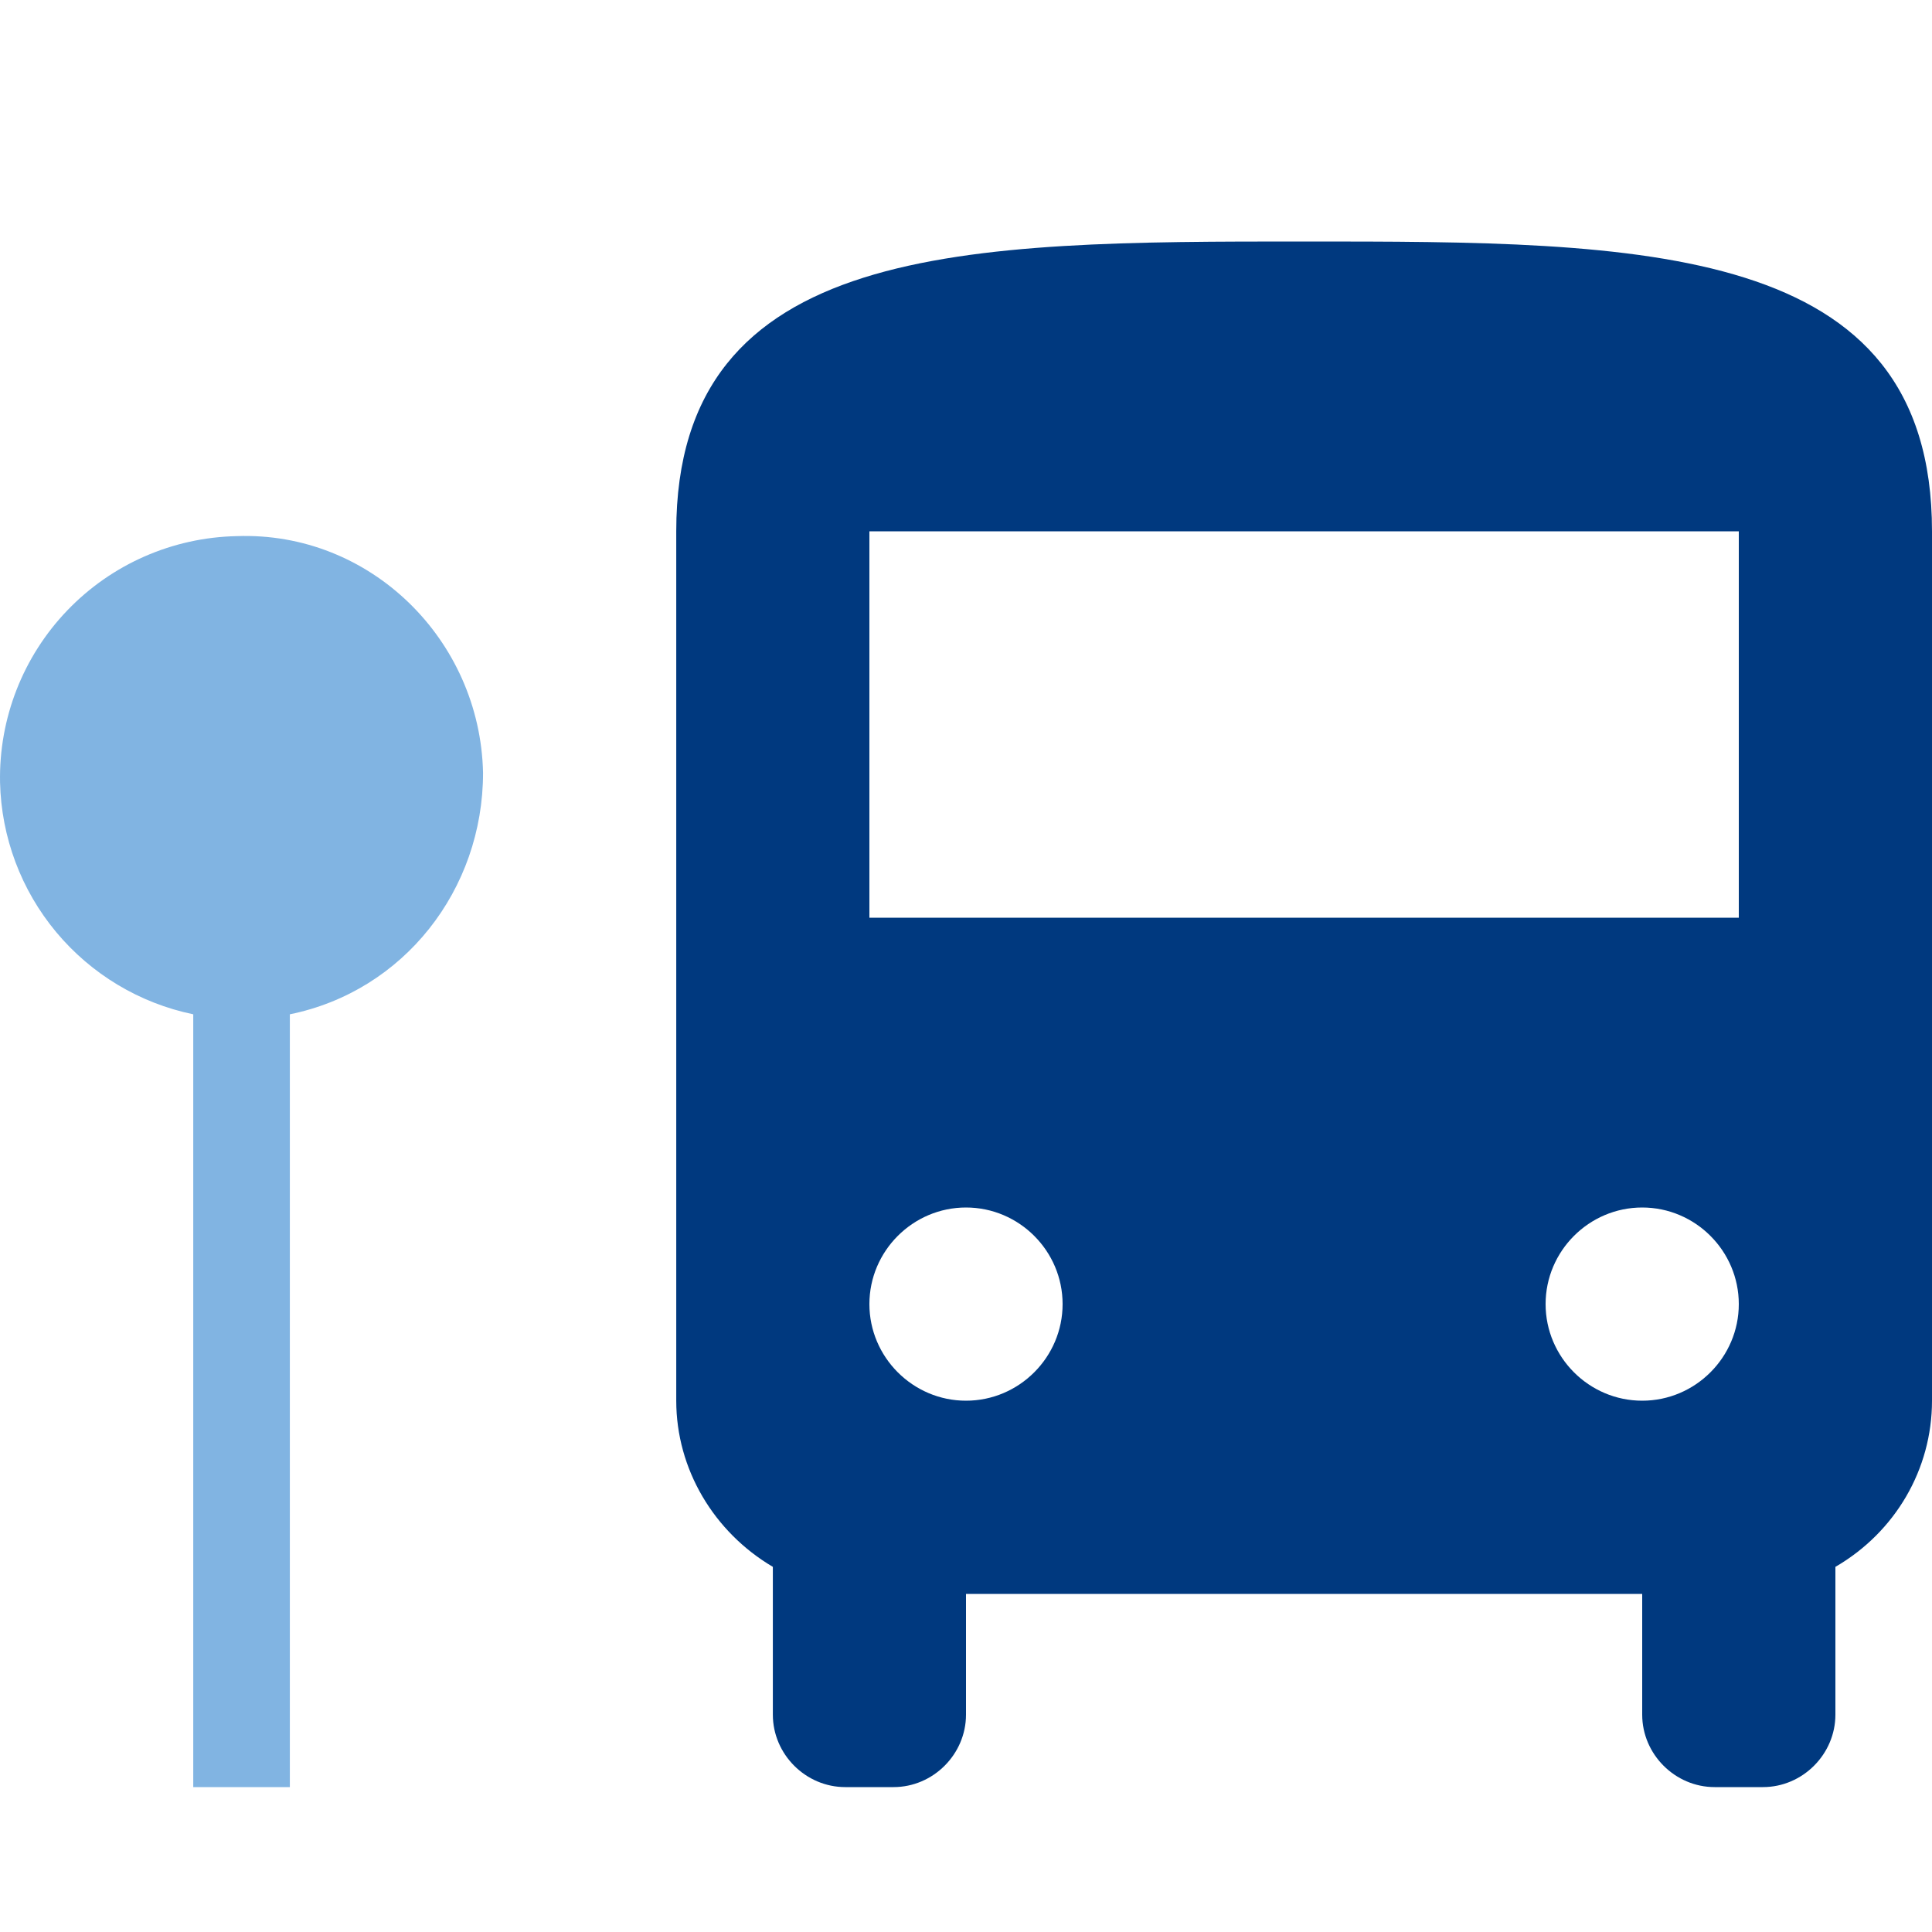
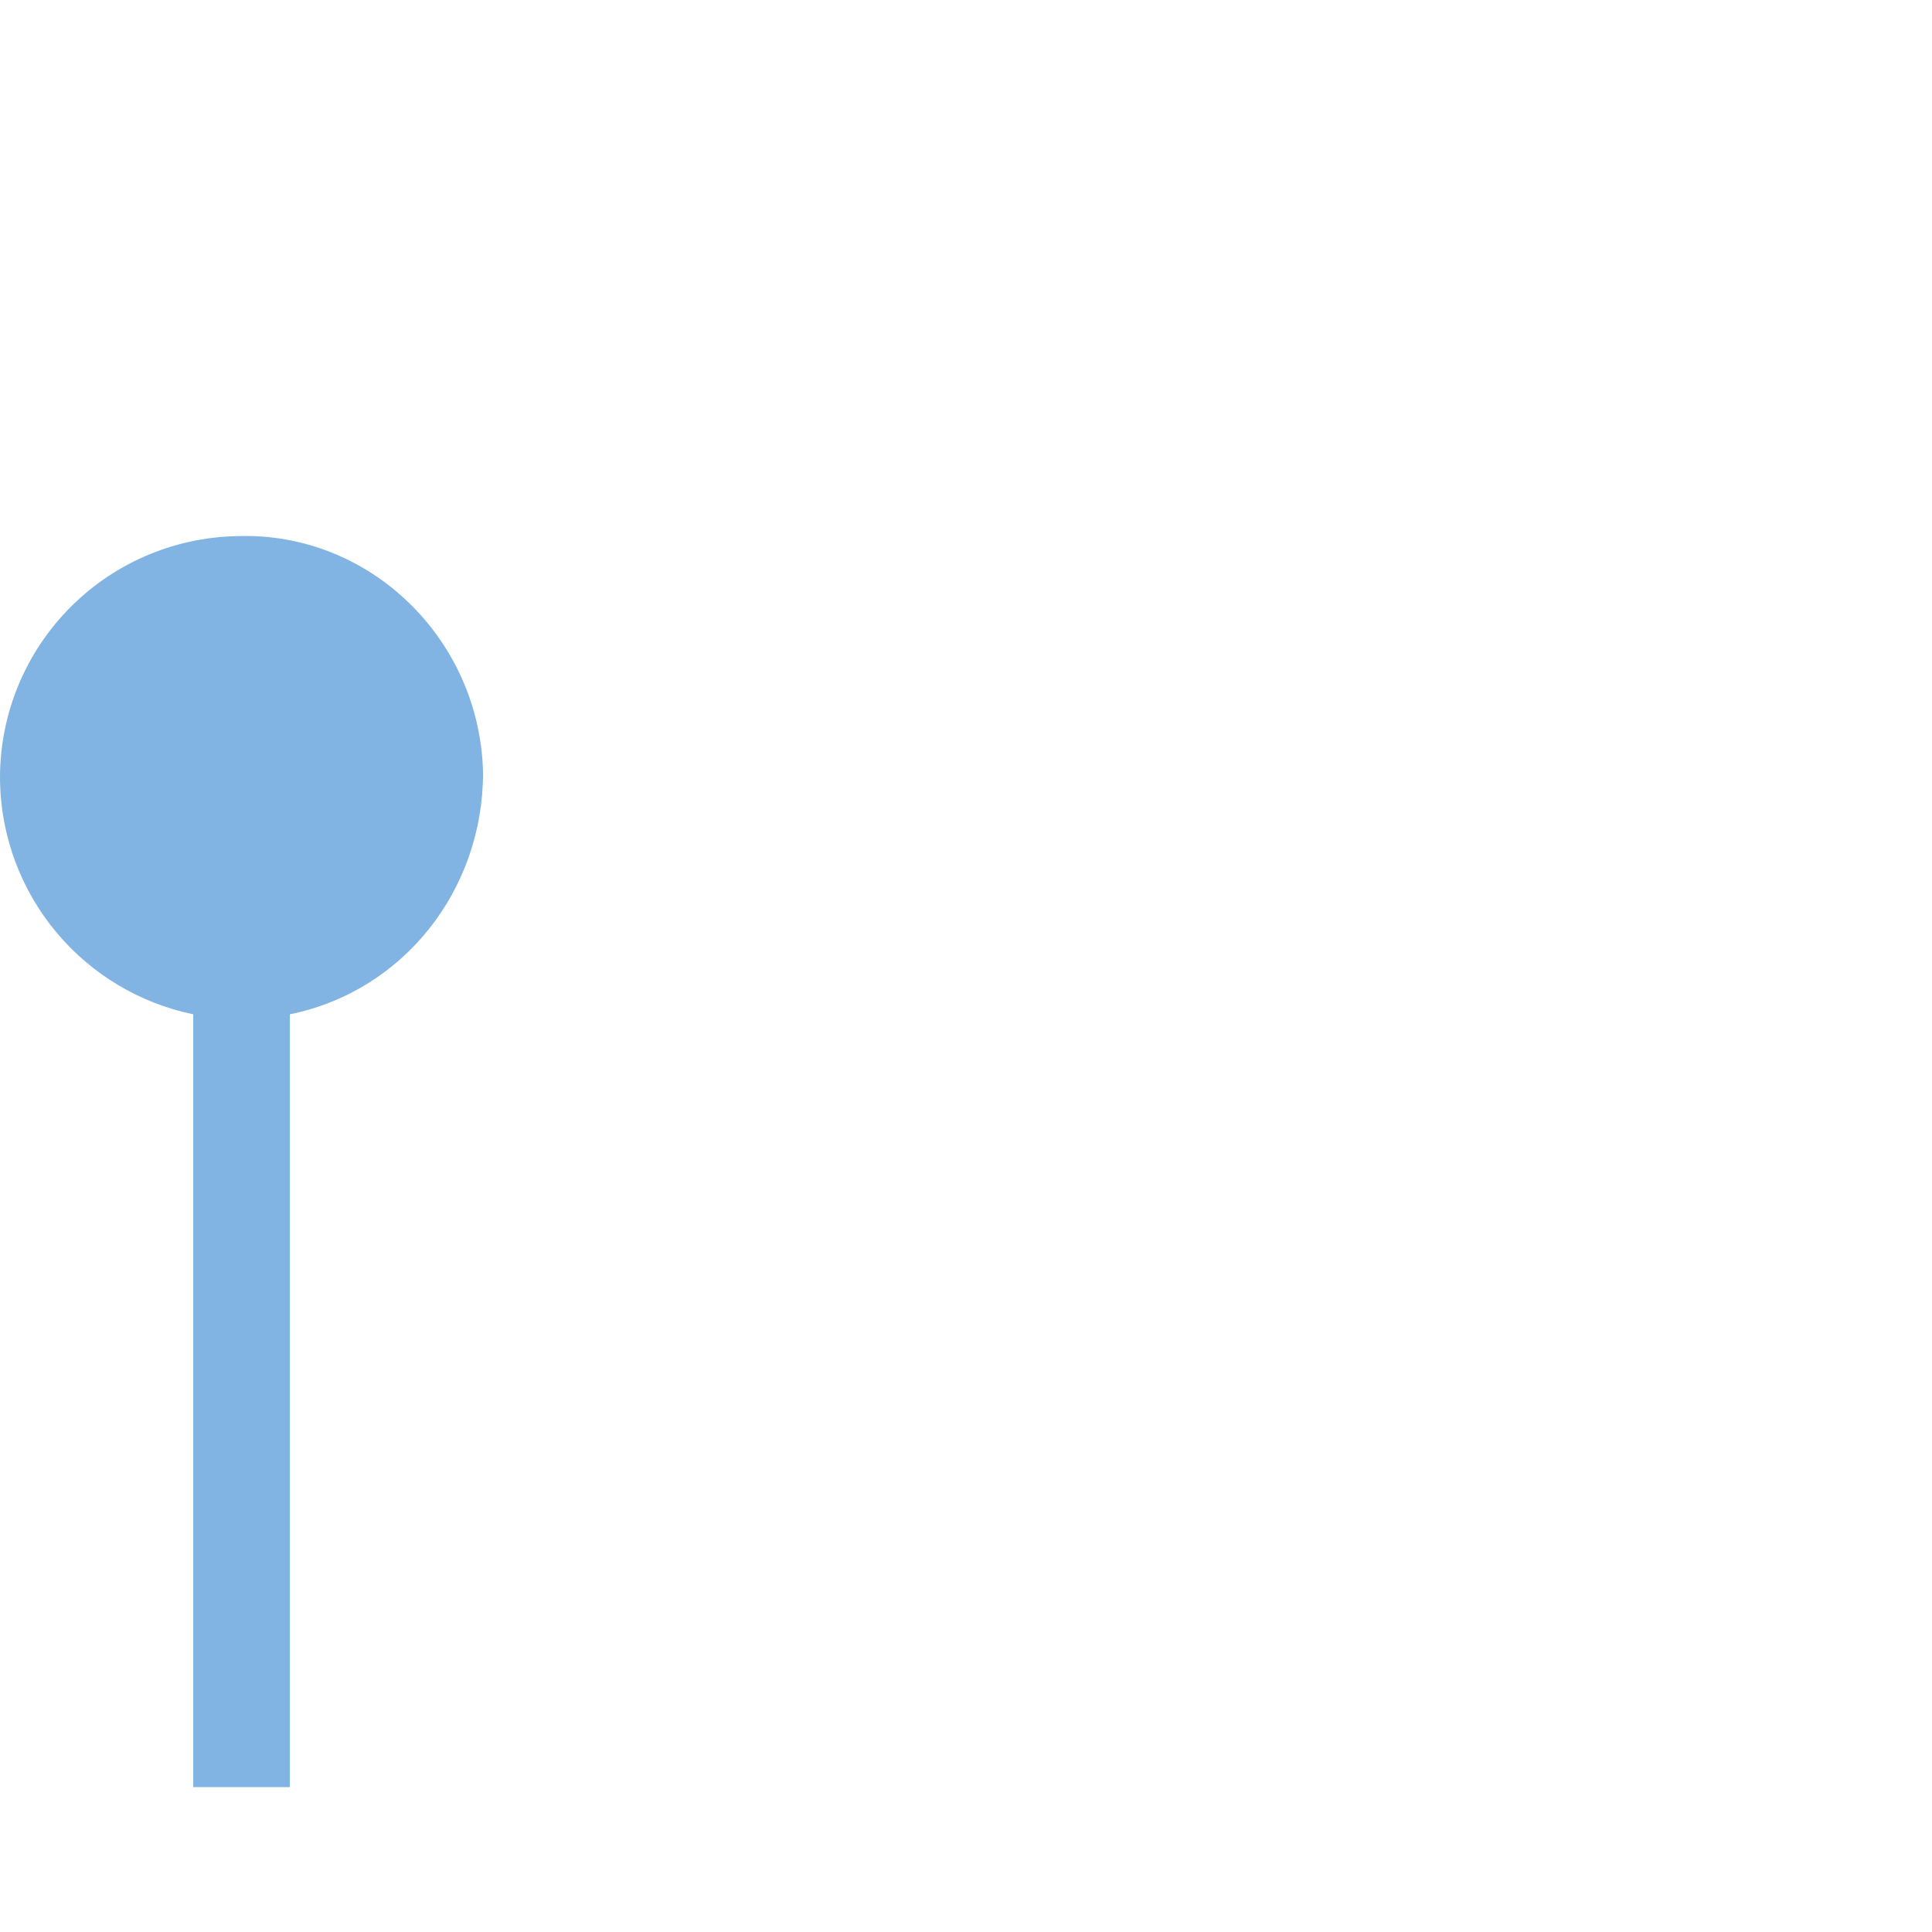
<svg xmlns="http://www.w3.org/2000/svg" width="40" height="40" viewBox="0 0 40 40" fill="none">
  <g clip-path="url(#clip0_1811_13674)">
-     <path d="M40 11V29C40 30.42 39.24 31.72 38 32.44V35.5C38 36.32 37.32 37 36.5 37H35.5C34.68 37 34 36.32 34 35.5V33H20V35.5C20 36.32 19.32 37 18.5 37H17.5C16.68 37 16.001 36.32 16.001 35.5V32.44C14.781 31.72 14.001 30.42 14.001 29V11C14.001 5 20 5 27 5C34 5 40 5 40 11ZM22 27C22 25.9 21.1 25 20 25C18.901 25 18 25.9 18 27C18 28.1 18.901 29 20 29C21.1 29 22 28.1 22 27ZM36 27C36 25.9 35.1 25 34 25C32.9 25 32 25.9 32 27C32 28.1 32.9 29 34 29C35.1 29 36 28.1 36 27ZM36 11H18V19H36V11Z" fill="#00397F" />
    <path d="M4.901 11.1C7.661 11 9.941 13.24 10.001 16C10.001 18.42 8.361 20.52 6.001 21V37H4.001V21C2.89 20.77 1.89 20.17 1.163 19.298C0.437 18.427 0.027 17.334 0.001 16.2C-0.025 14.874 0.476 13.592 1.395 12.636C2.314 11.679 3.575 11.127 4.901 11.1Z" fill="#81B4E2" />
  </g>
  <defs>
    <clipPath id="clip0_1811_13674">
      <rect width="40" height="40" fill="white" />
    </clipPath>
  </defs>
</svg>